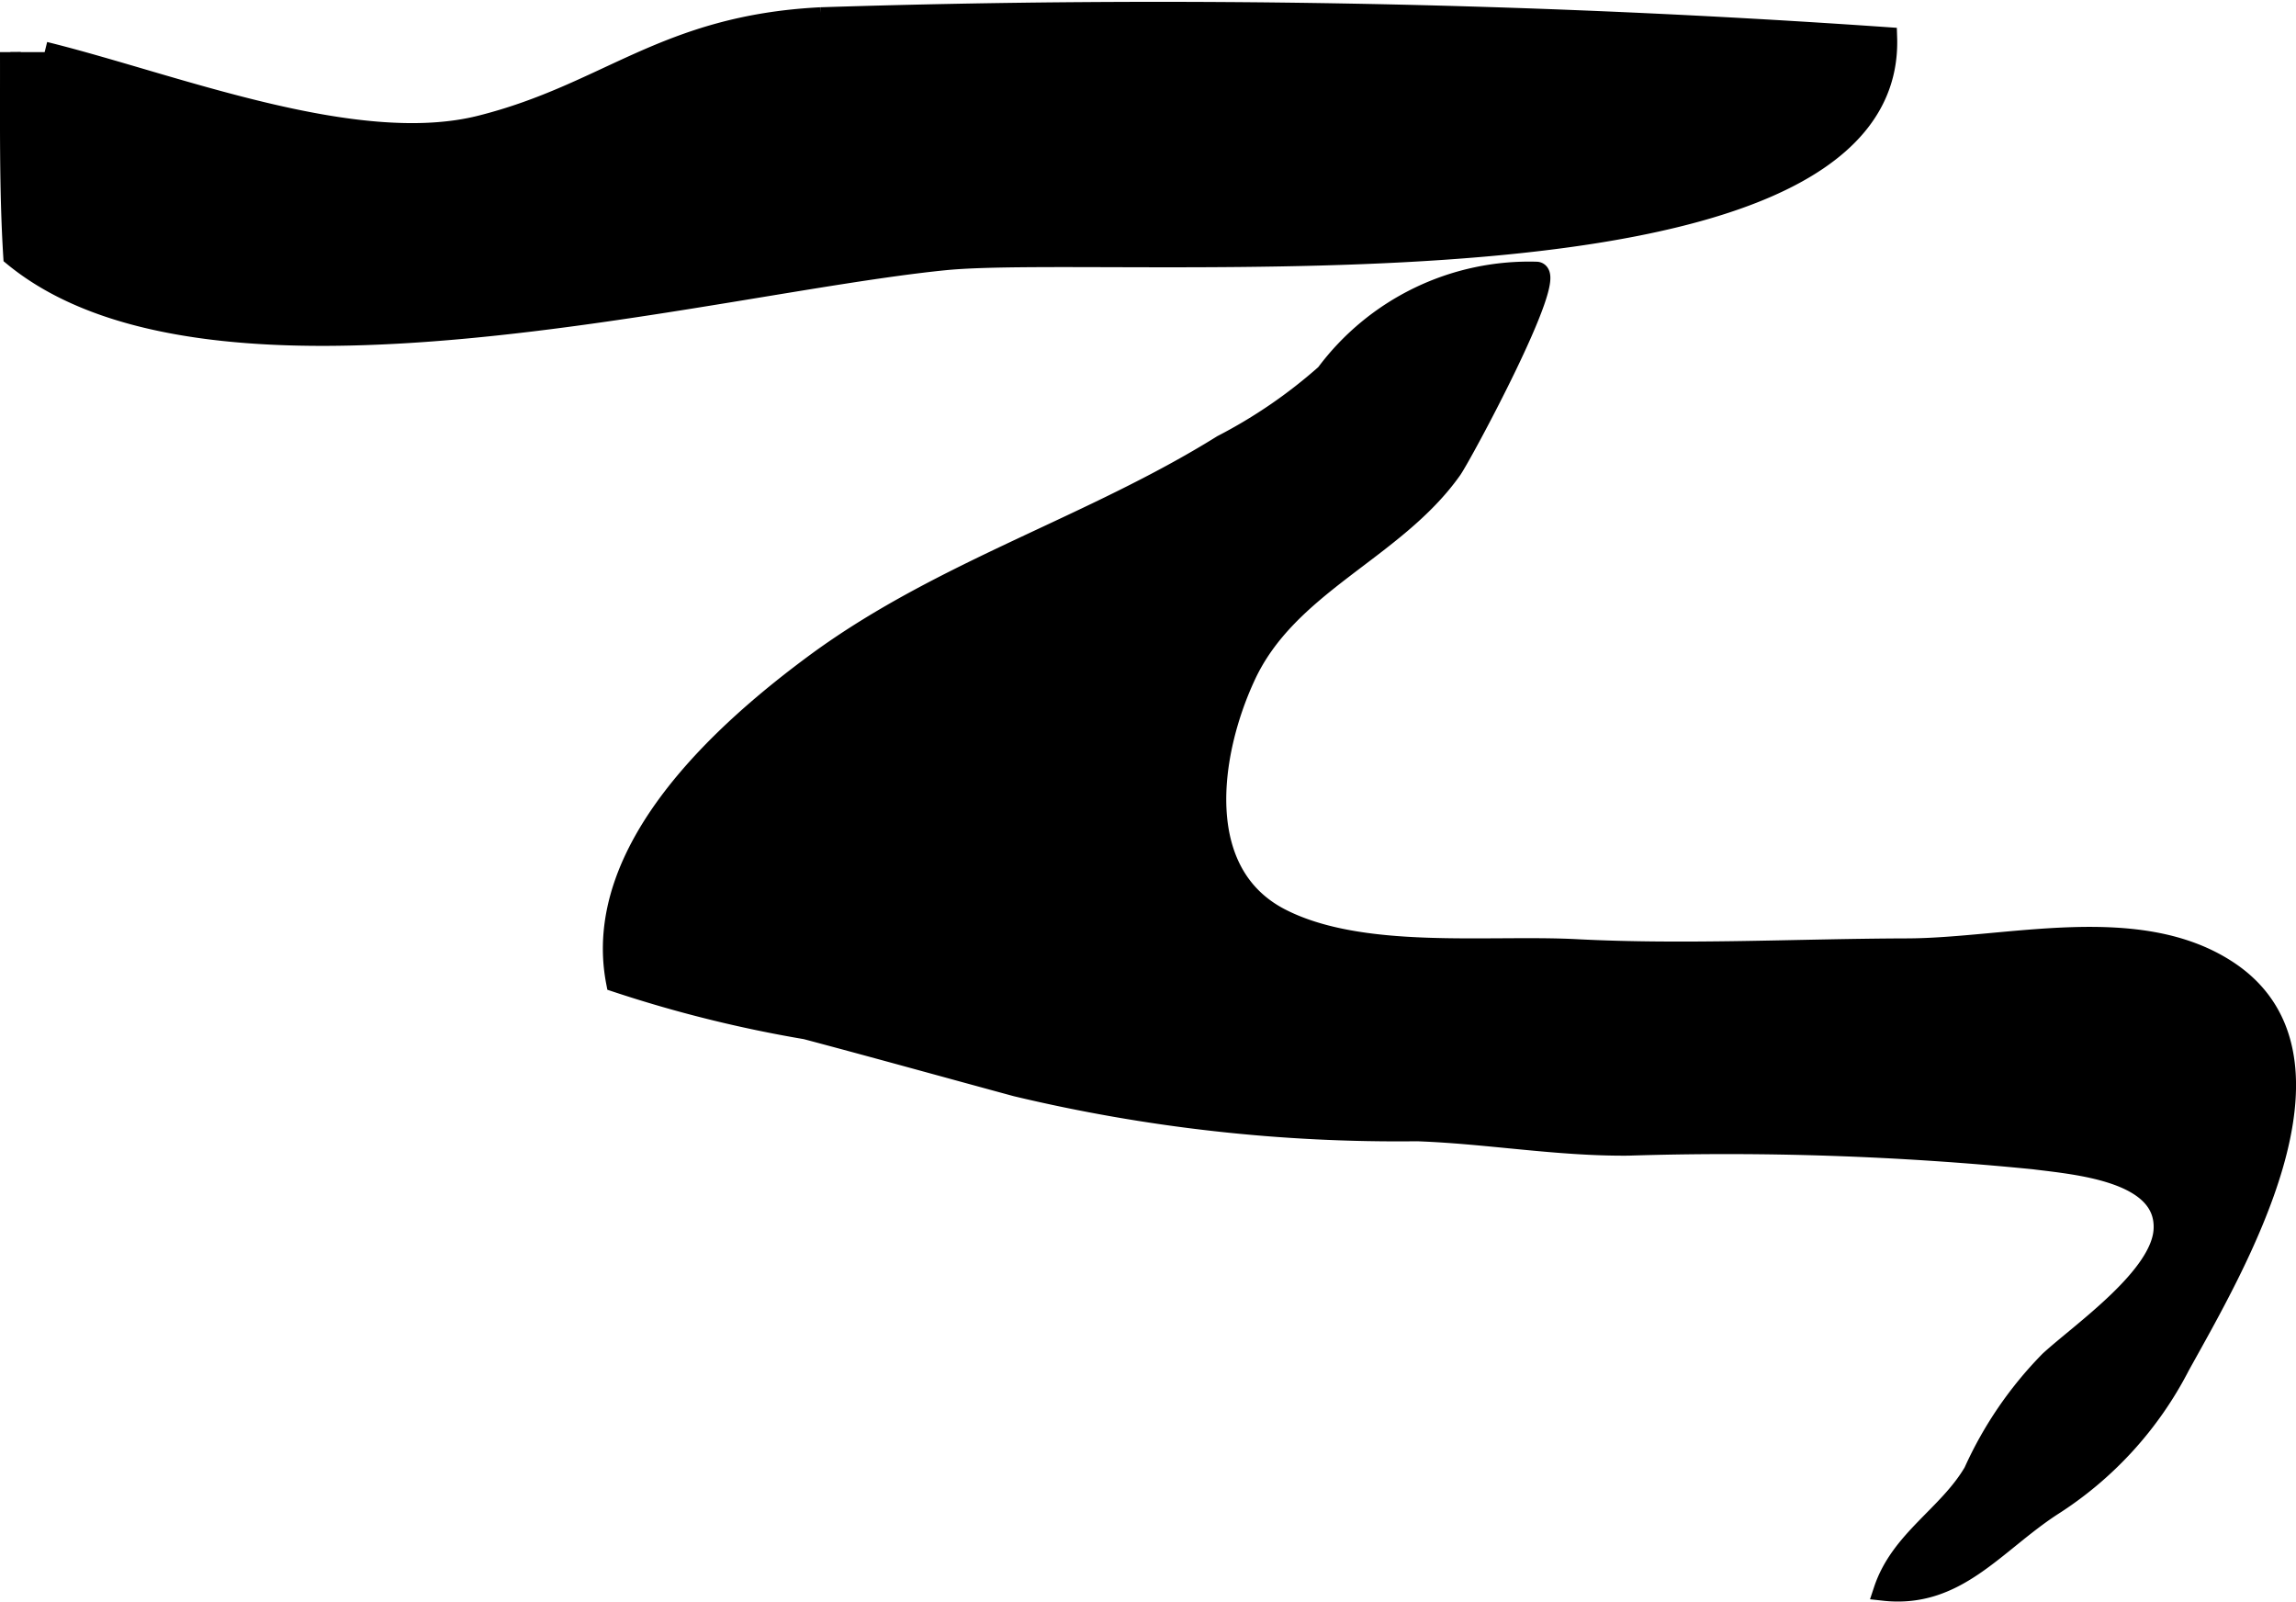
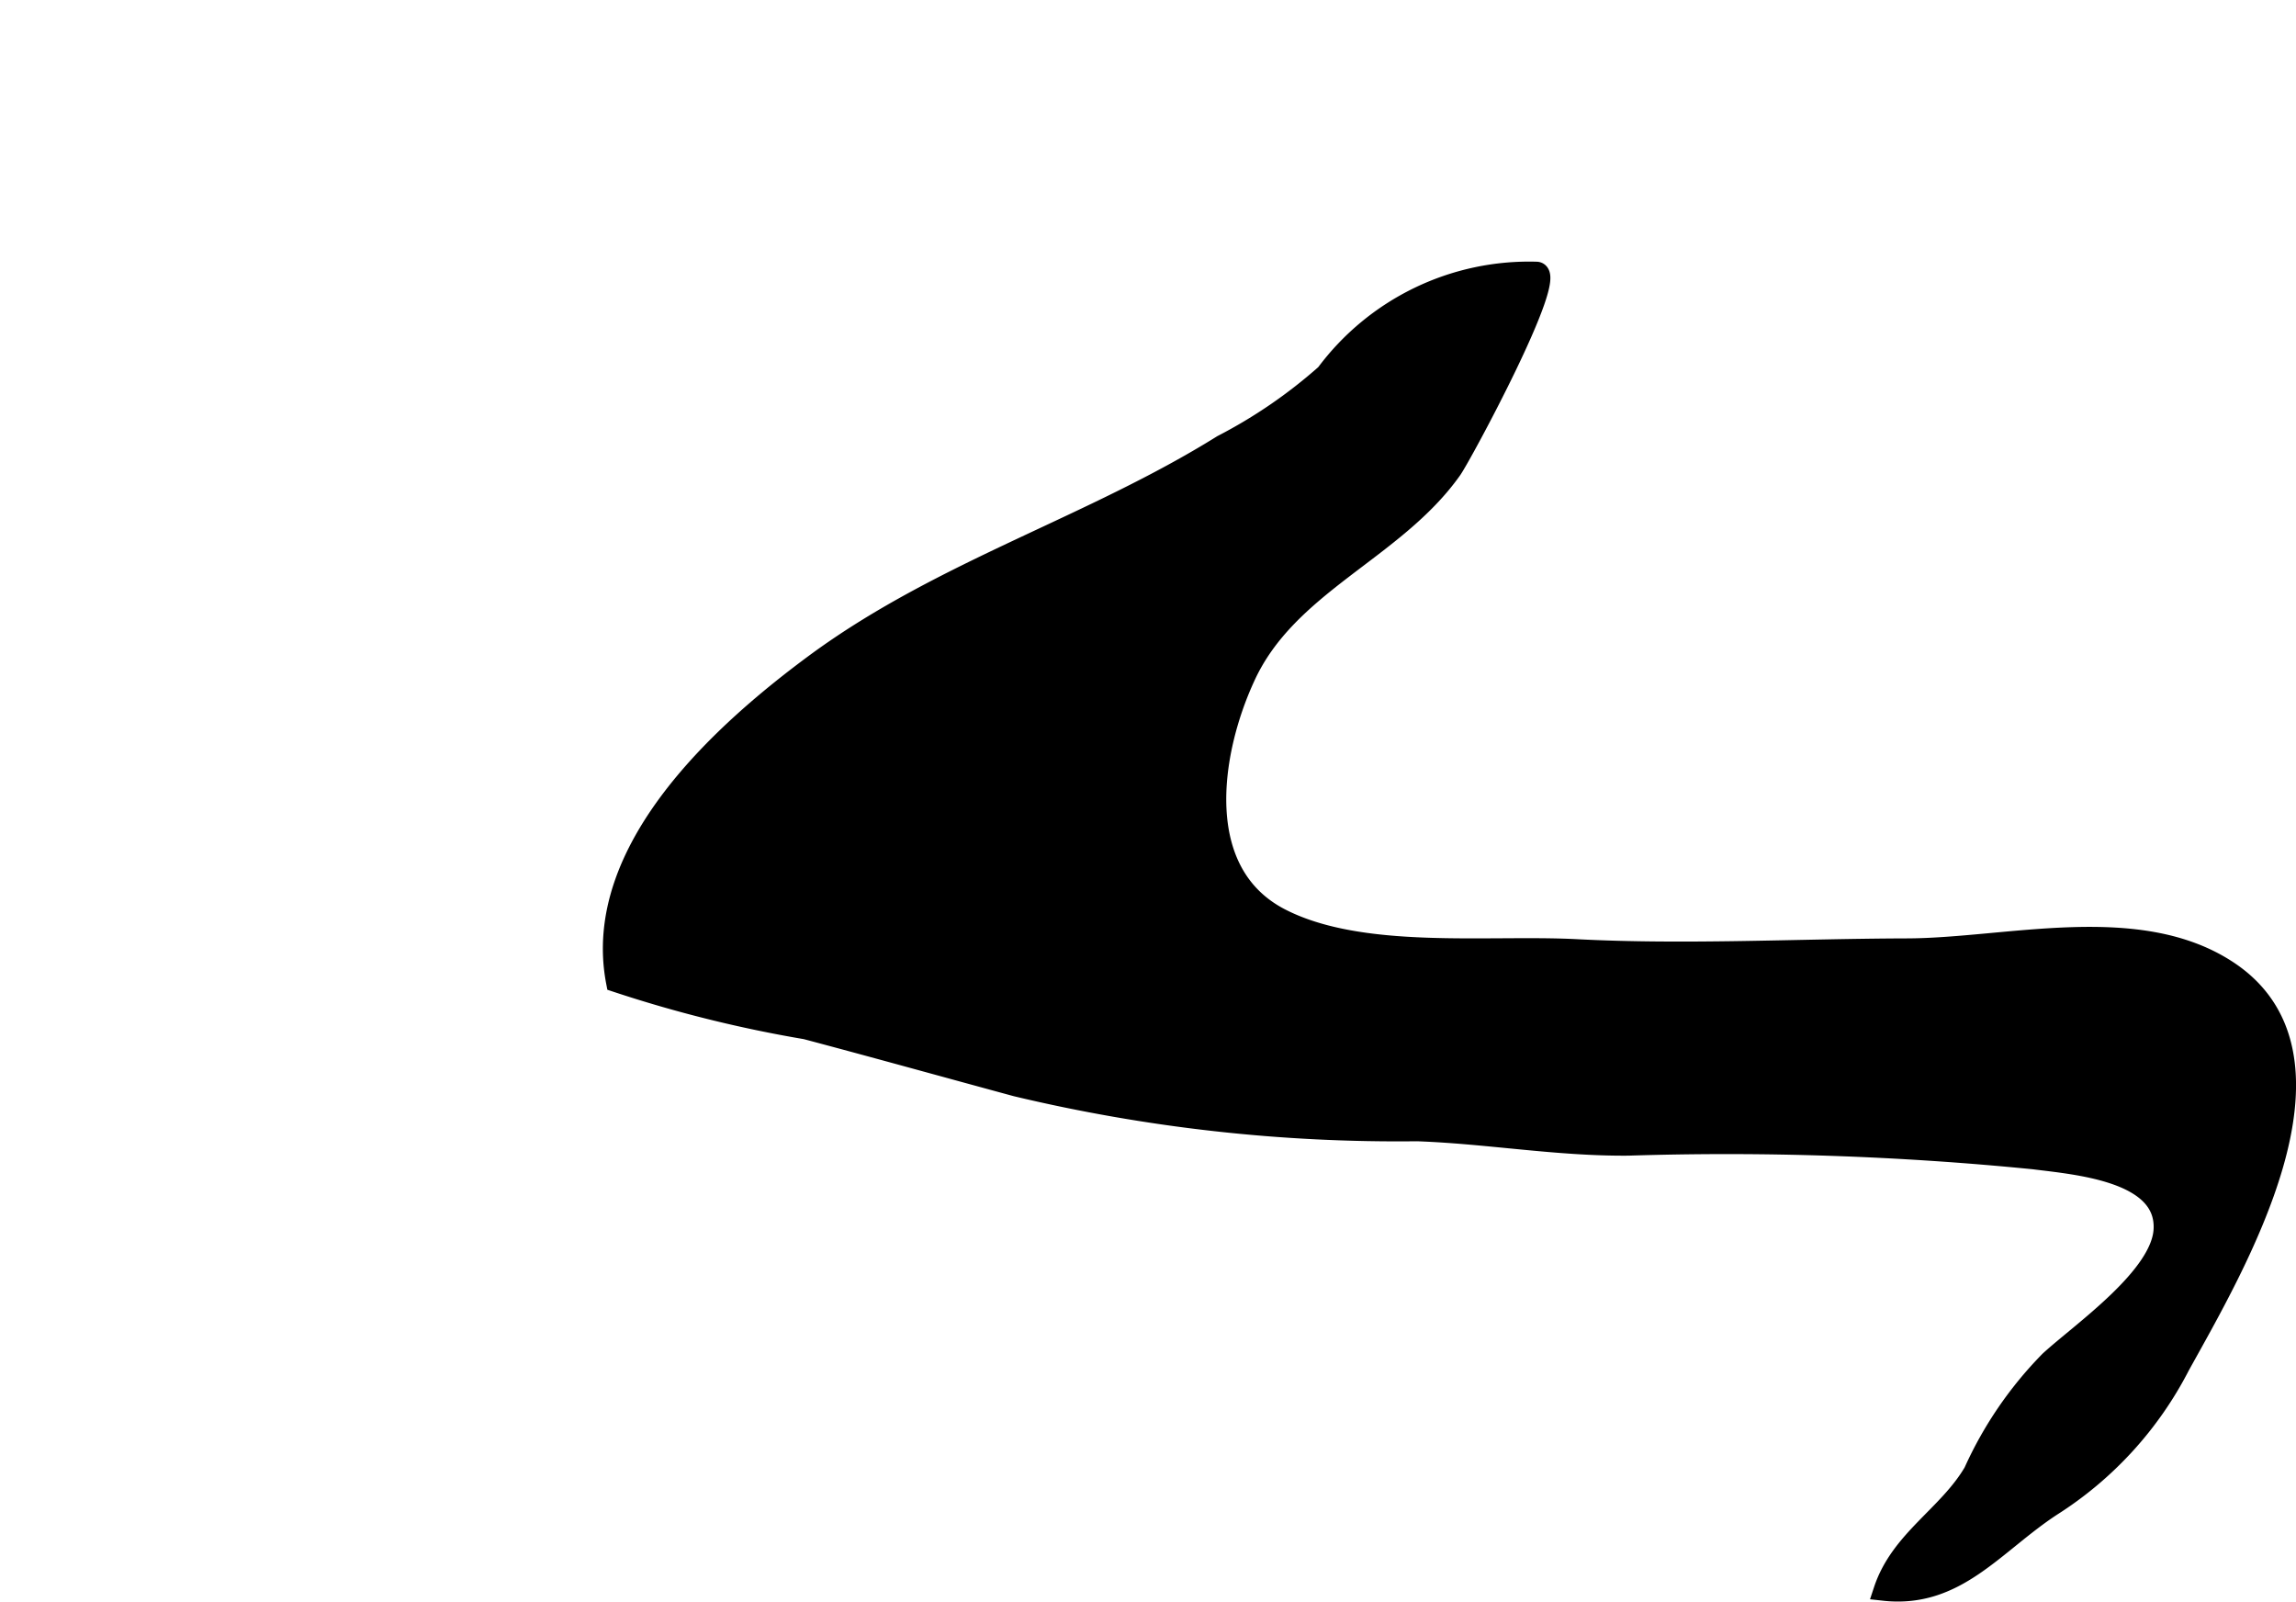
<svg xmlns="http://www.w3.org/2000/svg" version="1.1" width="9.74mm" height="6.793mm" viewBox="0 0 27.608 19.254">
  <defs>
    <style type="text/css">
      .a {
        stroke: #000;
        stroke-width: 0.25px;
      }
    </style>
  </defs>
-   <path class="a" d="M.537.626c1.539.379,3.729,1.266,5.243.886,1.534-.386,2.206-1.204,4.087-1.3a126.335,126.335,0,0,1,12.82.239c.109,3.336-9.261,2.466-11.331,2.673-2.832.285-8.801,1.921-11.192-.046C.114,2.275.127,1.442.125.626" />
  <path class="a" d="M22.929,11.406c1.212-.003,2.8-.451,3.879.281,1.54,1.048.055,3.546-.599,4.729a4.359,4.359,0,0,1-1.545,1.69c-.69.453-1.143,1.109-2.011,1.013.201-.606.774-.895,1.082-1.421a4.596,4.596,0,0,1,.913-1.335c.384-.352,1.353-1.017,1.373-1.59.026-.691-1.044-.775-1.568-.841a37.349,37.349,0,0,0-4.875-.164c-.856.007-1.688-.143-2.537-.173a19.755,19.755,0,0,1-4.82-.538c-.841-.228-1.685-.463-2.529-.687a15.406,15.406,0,0,1-2.28-.567c-.305-1.588,1.297-3.019,2.429-3.849,1.515-1.103,3.288-1.624,4.858-2.602a6.062,6.062,0,0,0,1.245-.854,3.043,3.043,0,0,1,2.535-1.227c.262.034-.9,2.194-1.025,2.372-.69.974-1.978,1.375-2.487,2.495-.419.909-.642,2.355.429,2.906.972.5,2.482.317,3.549.371C20.274,11.484,21.598,11.41,22.929,11.406Z" />
</svg>